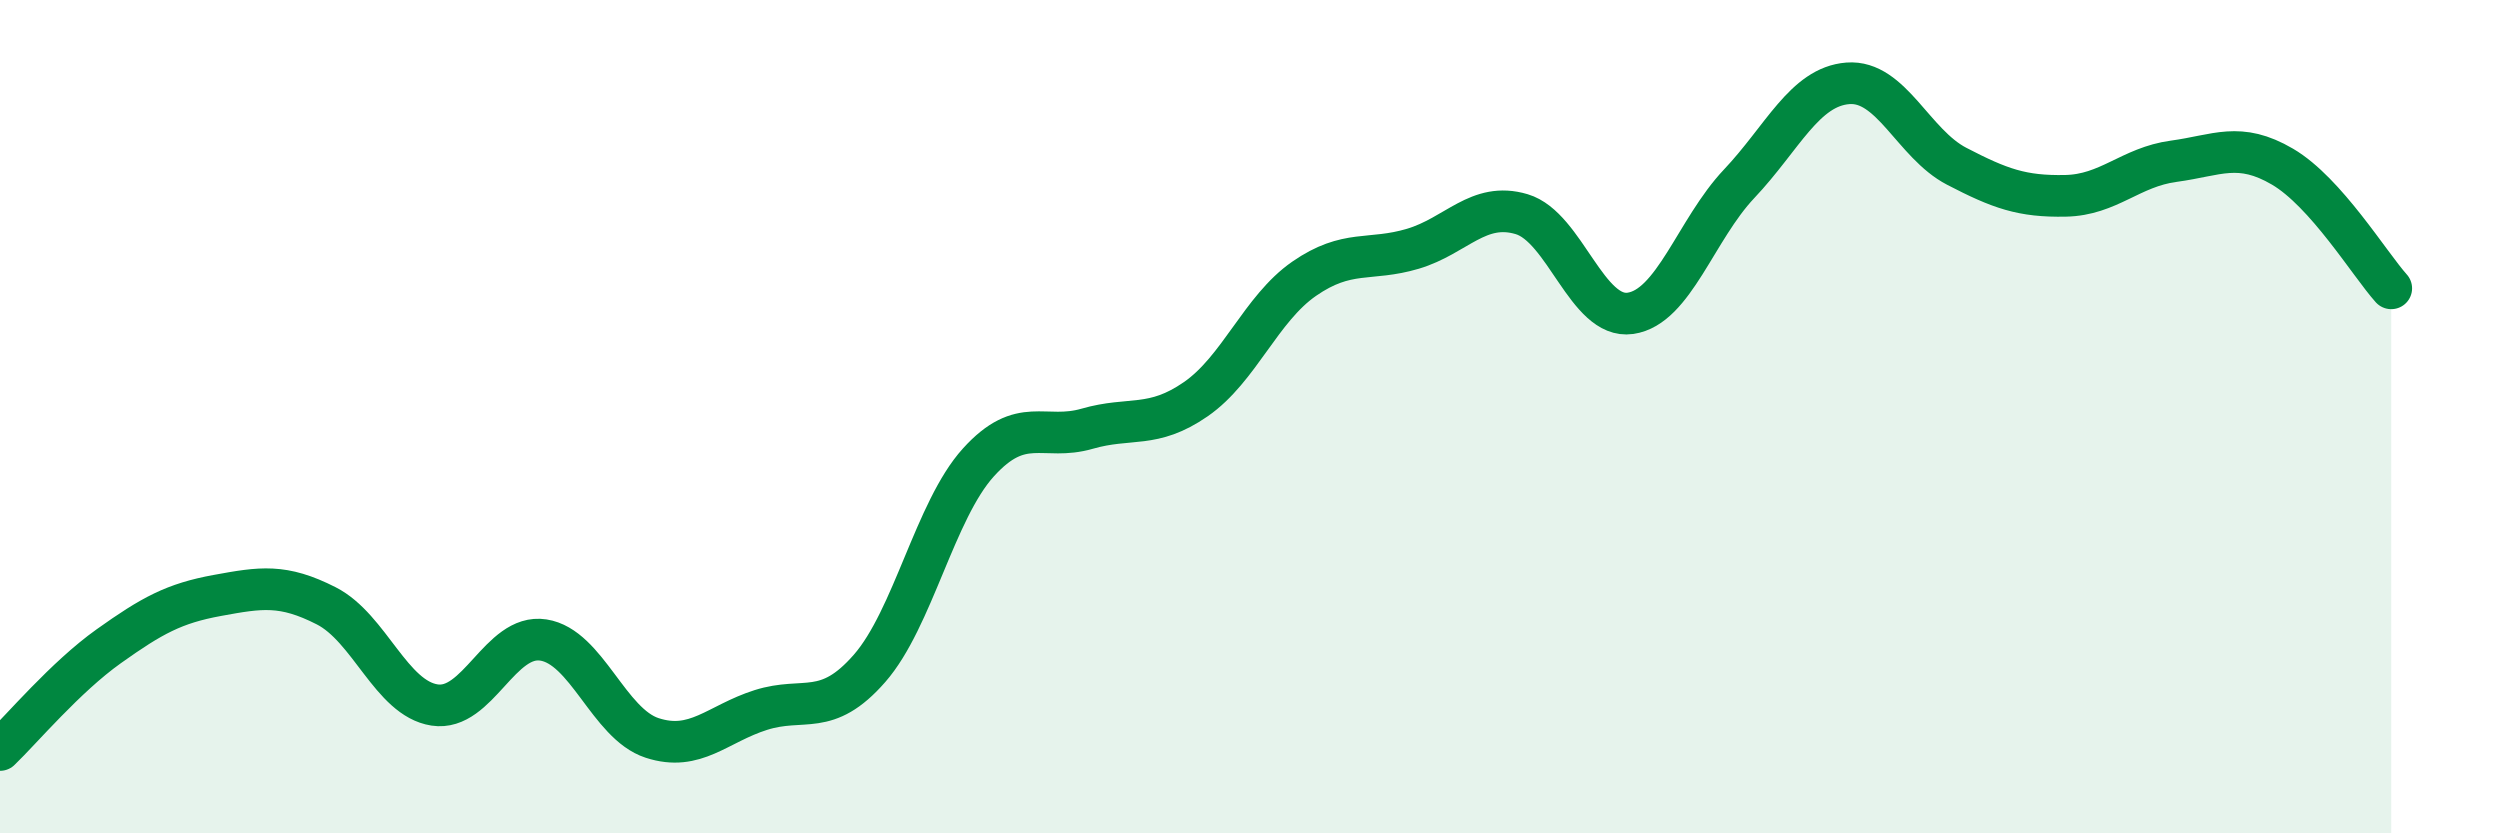
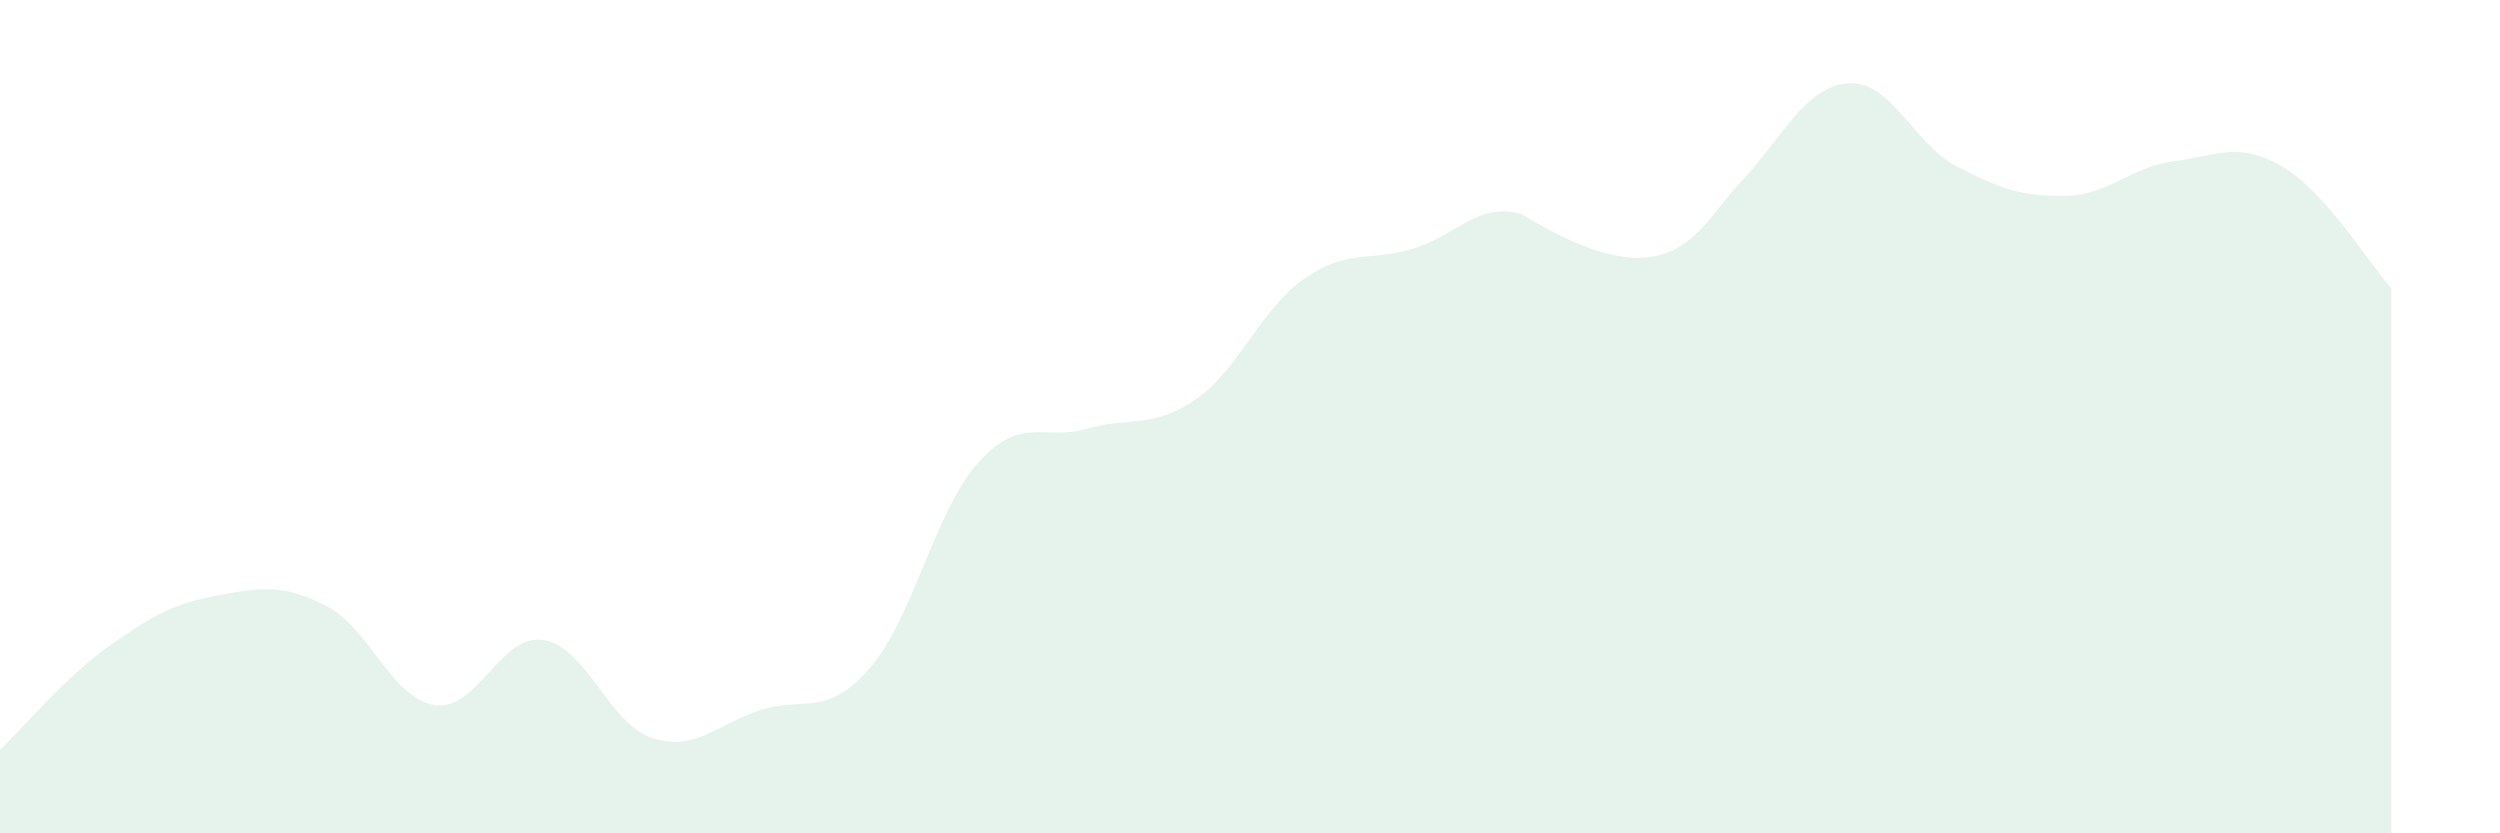
<svg xmlns="http://www.w3.org/2000/svg" width="60" height="20" viewBox="0 0 60 20">
-   <path d="M 0,18 C 0.52,17.5 1.57,16.25 2.61,15.51 C 3.65,14.77 4.18,14.48 5.22,14.29 C 6.26,14.1 6.79,14.01 7.83,14.54 C 8.87,15.07 9.39,16.76 10.43,16.92 C 11.47,17.08 12,15.2 13.04,15.36 C 14.08,15.52 14.61,17.37 15.65,17.71 C 16.69,18.05 17.22,17.37 18.26,17.04 C 19.3,16.71 19.83,17.23 20.87,16.04 C 21.91,14.85 22.44,12.25 23.48,11.1 C 24.52,9.95 25.05,10.59 26.09,10.29 C 27.13,9.99 27.66,10.3 28.7,9.58 C 29.74,8.86 30.26,7.41 31.3,6.69 C 32.34,5.97 32.87,6.28 33.91,5.97 C 34.95,5.66 35.48,4.83 36.52,5.14 C 37.56,5.45 38.09,7.67 39.13,7.52 C 40.17,7.37 40.7,5.51 41.74,4.41 C 42.78,3.31 43.31,2.08 44.35,2 C 45.39,1.92 45.92,3.45 46.96,3.99 C 48,4.53 48.53,4.72 49.57,4.7 C 50.61,4.68 51.13,4.01 52.17,3.87 C 53.21,3.73 53.74,3.39 54.78,4 C 55.82,4.61 56.87,6.34 57.39,6.92L57.39 20L0 20Z" fill="#008740" opacity="0.1" stroke-linecap="round" stroke-linejoin="round" />
-   <path d="M 0,18 C 0.52,17.5 1.57,16.25 2.61,15.51 C 3.65,14.77 4.18,14.48 5.22,14.29 C 6.26,14.1 6.79,14.01 7.83,14.54 C 8.87,15.07 9.39,16.76 10.43,16.92 C 11.47,17.08 12,15.2 13.04,15.36 C 14.08,15.52 14.61,17.37 15.65,17.71 C 16.69,18.05 17.22,17.37 18.26,17.04 C 19.3,16.71 19.83,17.23 20.87,16.04 C 21.91,14.85 22.44,12.25 23.48,11.1 C 24.52,9.95 25.05,10.59 26.09,10.29 C 27.13,9.99 27.66,10.3 28.7,9.58 C 29.74,8.86 30.26,7.41 31.3,6.69 C 32.34,5.97 32.87,6.28 33.91,5.97 C 34.95,5.66 35.48,4.83 36.52,5.14 C 37.56,5.45 38.09,7.67 39.13,7.52 C 40.17,7.37 40.7,5.51 41.74,4.41 C 42.78,3.31 43.31,2.08 44.35,2 C 45.39,1.92 45.92,3.45 46.96,3.99 C 48,4.53 48.53,4.72 49.57,4.7 C 50.61,4.68 51.13,4.01 52.17,3.87 C 53.21,3.73 53.74,3.39 54.78,4 C 55.82,4.61 56.87,6.34 57.39,6.92" stroke="#008740" stroke-width="1" fill="none" stroke-linecap="round" stroke-linejoin="round" />
+   <path d="M 0,18 C 0.52,17.5 1.57,16.25 2.61,15.51 C 3.65,14.77 4.18,14.48 5.22,14.29 C 6.26,14.1 6.79,14.01 7.83,14.54 C 8.87,15.07 9.39,16.76 10.43,16.92 C 11.47,17.08 12,15.2 13.04,15.36 C 14.08,15.52 14.61,17.37 15.65,17.71 C 16.69,18.05 17.22,17.37 18.26,17.04 C 19.3,16.71 19.83,17.23 20.87,16.04 C 21.91,14.85 22.44,12.25 23.48,11.1 C 24.52,9.95 25.05,10.59 26.09,10.29 C 27.13,9.99 27.66,10.3 28.7,9.58 C 29.74,8.86 30.26,7.41 31.3,6.69 C 32.34,5.97 32.87,6.28 33.91,5.97 C 34.95,5.66 35.48,4.83 36.52,5.14 C 40.17,7.37 40.7,5.51 41.74,4.41 C 42.78,3.31 43.31,2.08 44.35,2 C 45.39,1.92 45.92,3.45 46.96,3.99 C 48,4.53 48.53,4.72 49.57,4.7 C 50.61,4.68 51.13,4.01 52.17,3.87 C 53.21,3.73 53.74,3.39 54.78,4 C 55.82,4.61 56.87,6.34 57.39,6.92L57.39 20L0 20Z" fill="#008740" opacity="0.1" stroke-linecap="round" stroke-linejoin="round" />
</svg>